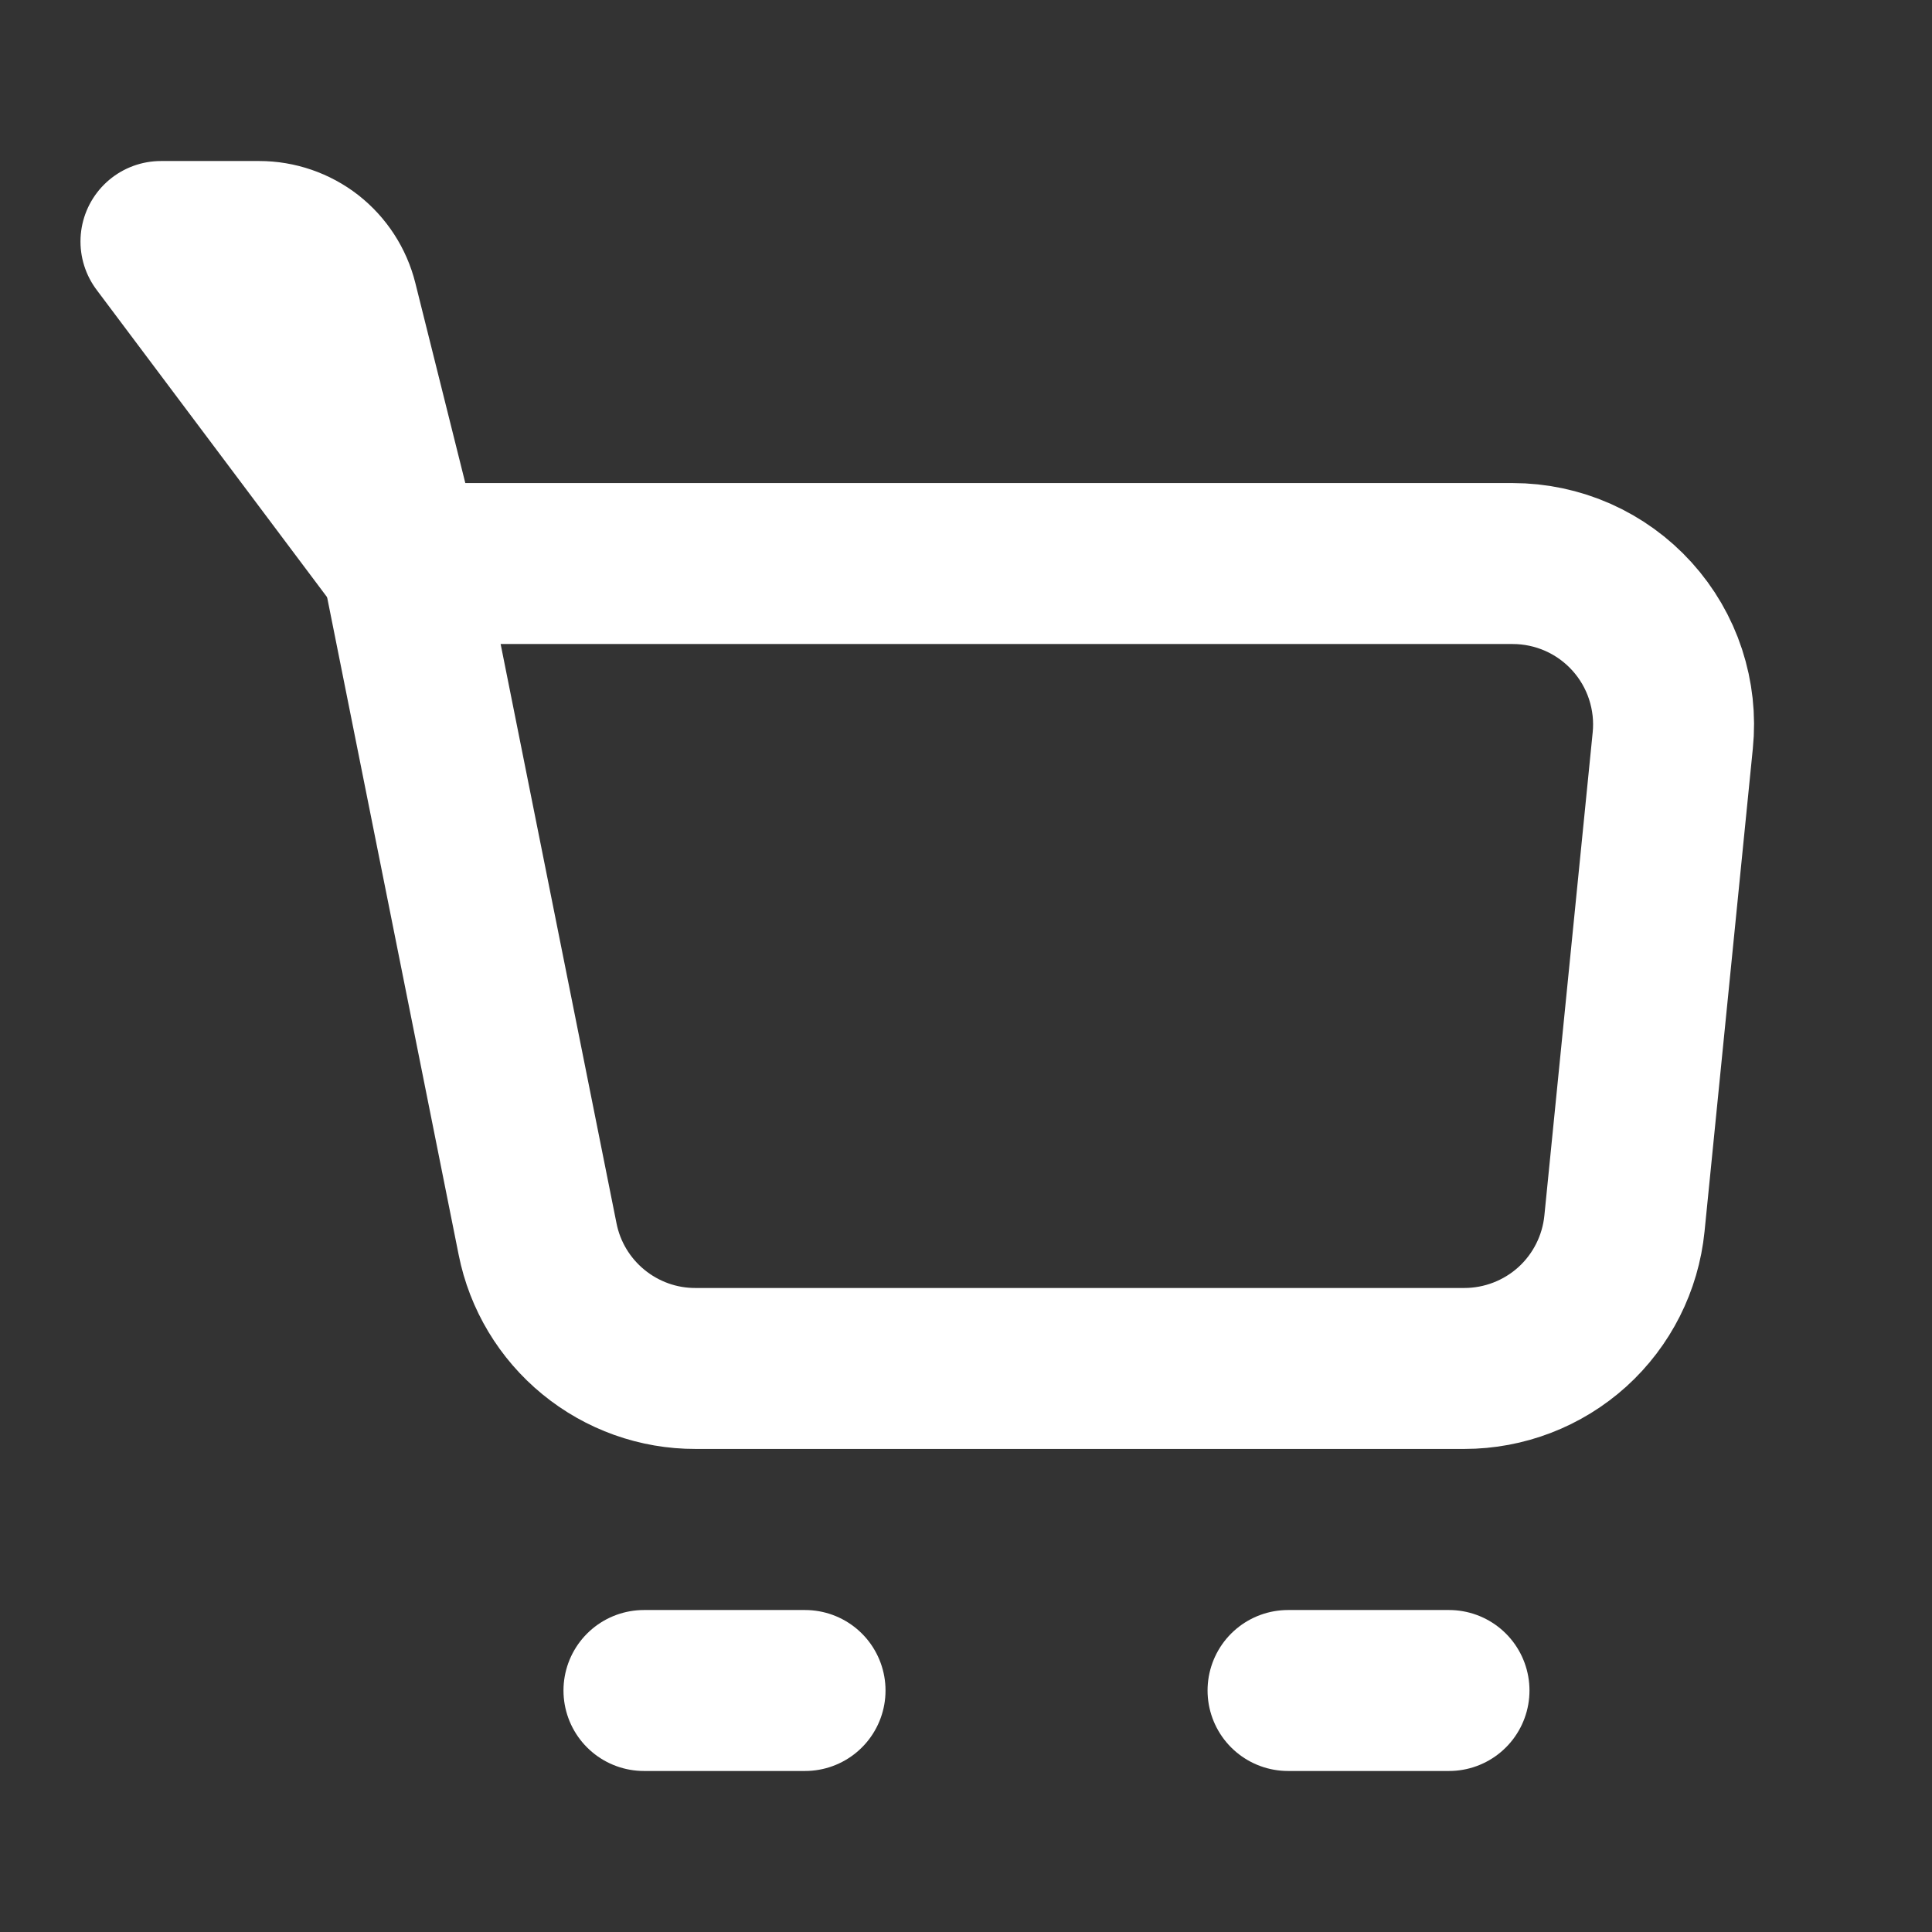
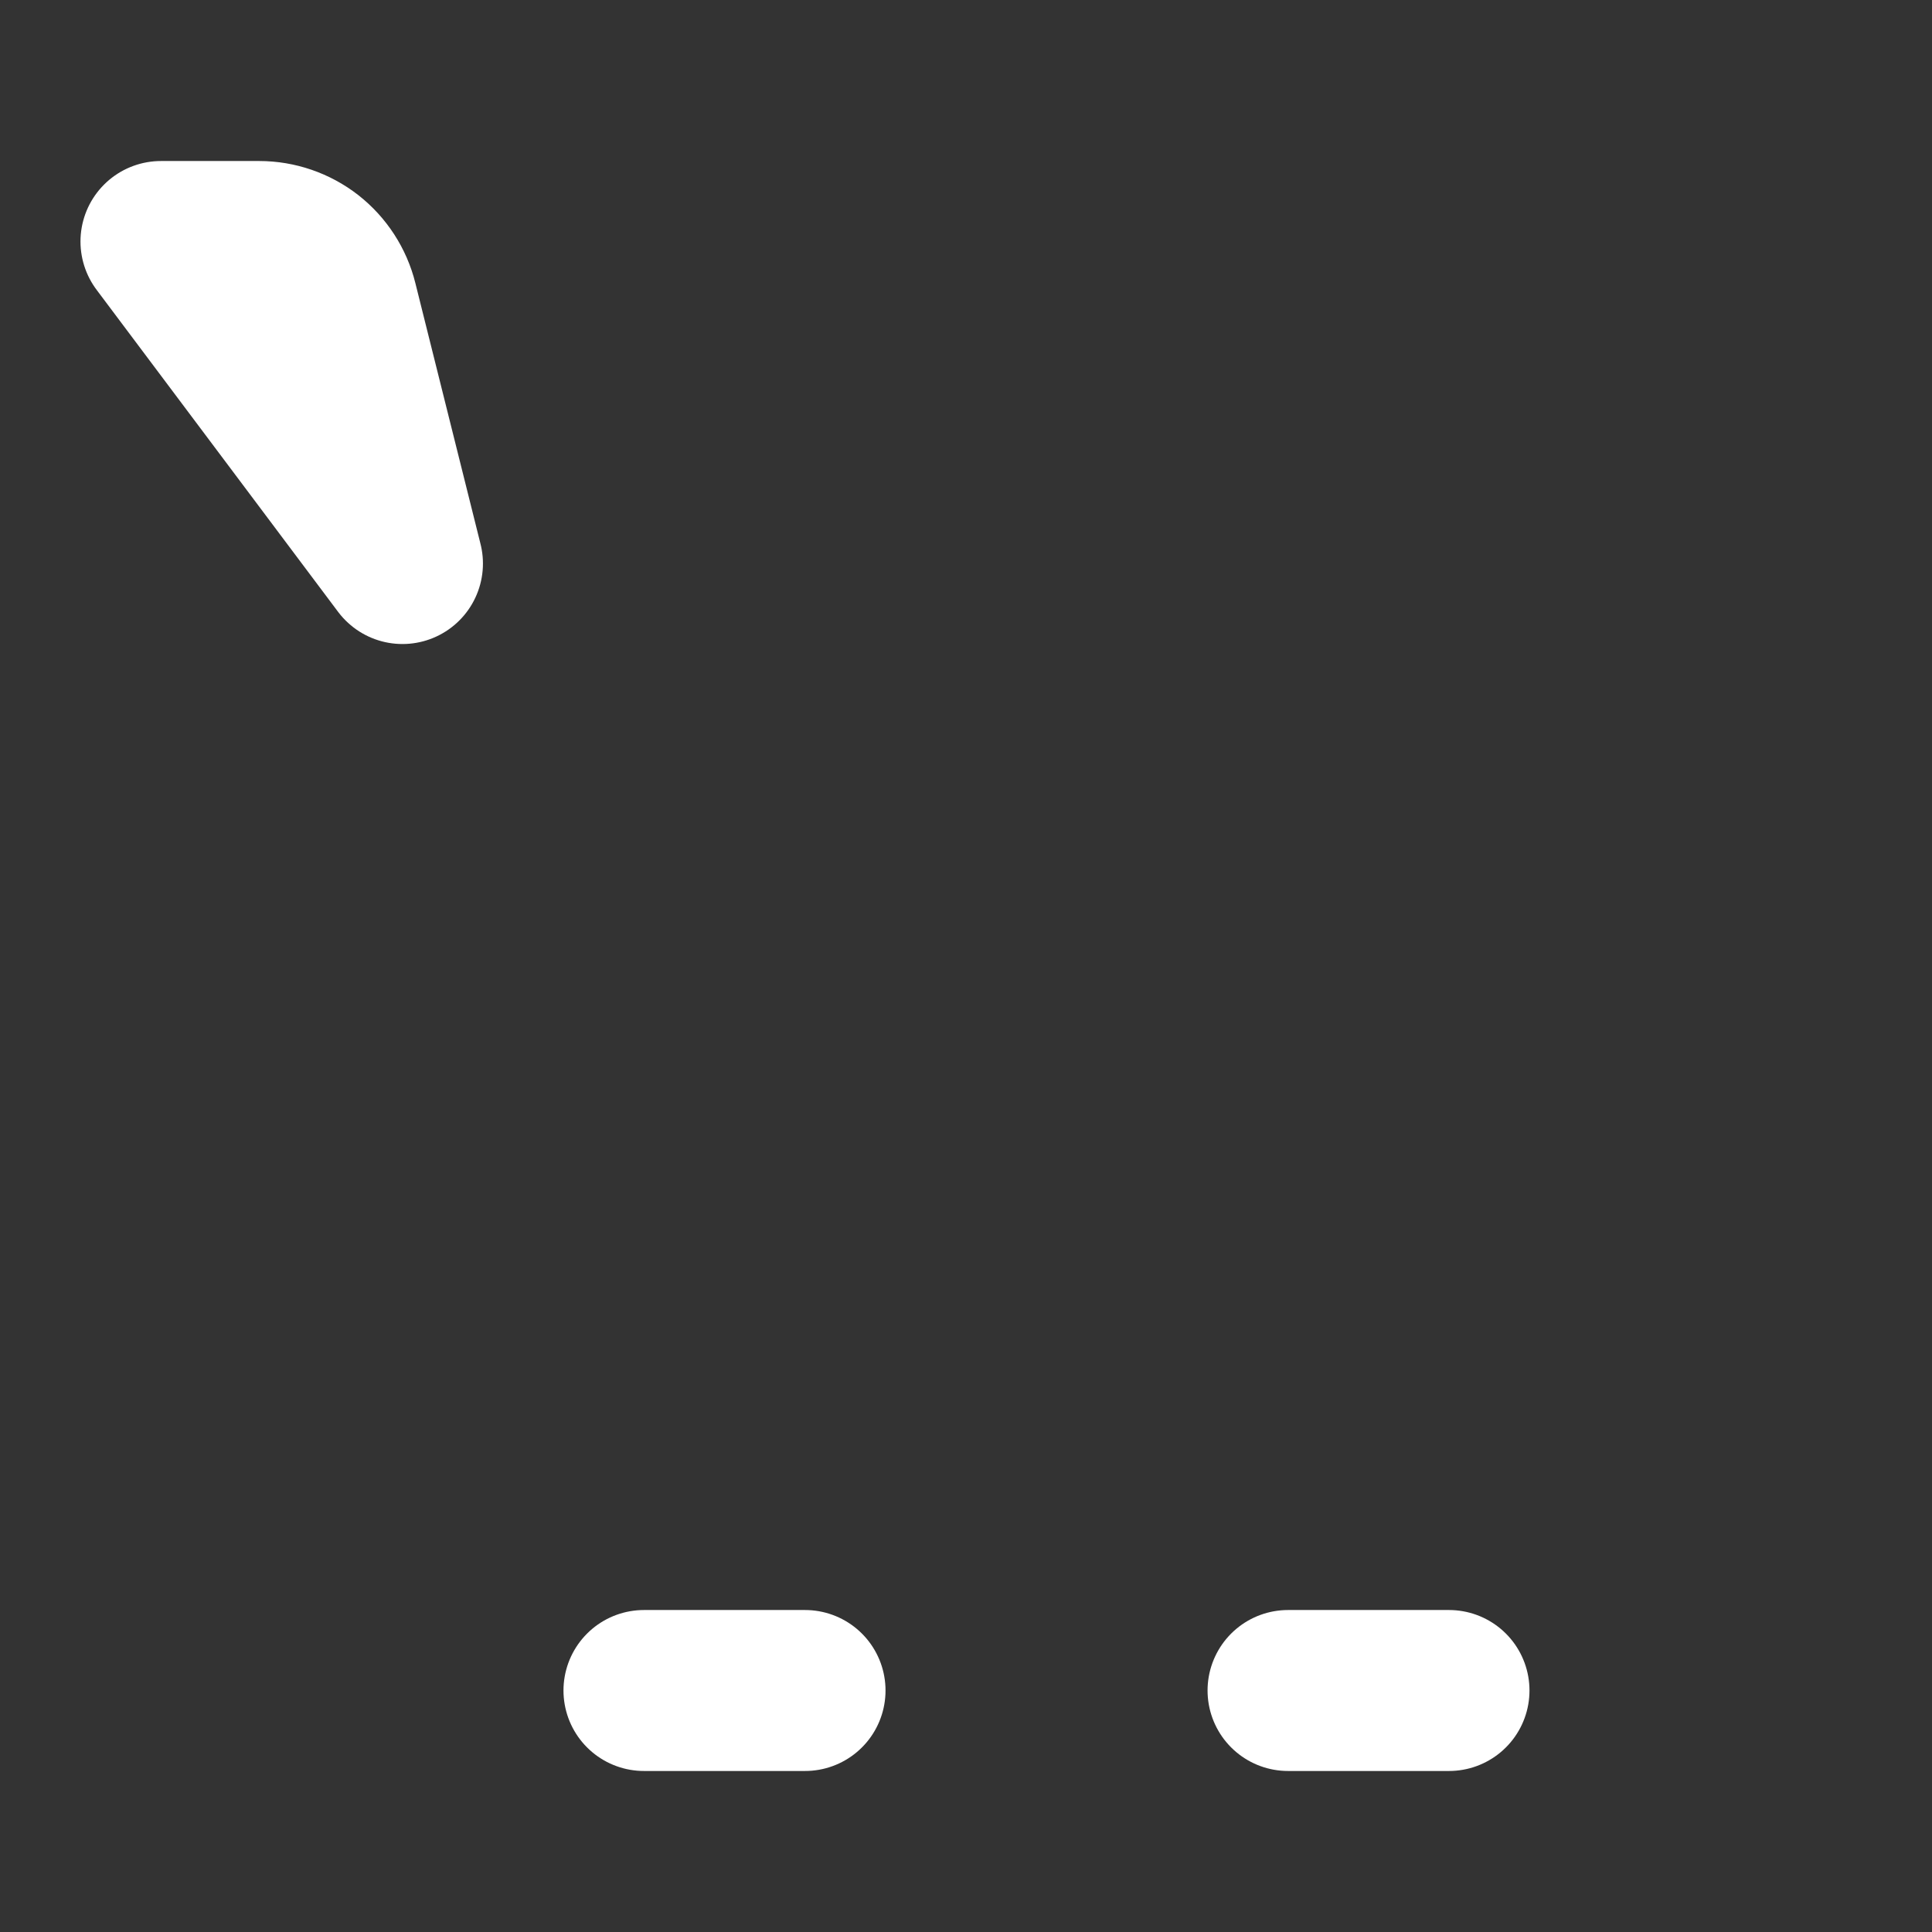
<svg xmlns="http://www.w3.org/2000/svg" width="16" height="16" viewBox="0 0 16 16" fill="none">
  <rect x="0" y="0" width="16" height="16" fill="#333333" stroke="none" />
-   <path d="M3.333 4.667H12.527C12.713 4.667 12.897 4.706 13.067 4.781C13.238 4.857 13.39 4.967 13.515 5.105C13.64 5.243 13.735 5.406 13.793 5.583C13.851 5.76 13.872 5.947 13.853 6.133L13.453 10.133C13.42 10.462 13.266 10.767 13.021 10.989C12.776 11.21 12.457 11.333 12.127 11.333H5.76C5.452 11.334 5.153 11.227 4.914 11.031C4.676 10.836 4.512 10.564 4.452 10.261L3.333 4.667Z" stroke="white" stroke-width="1.333" stroke-linejoin="round" />
-   <path d="M10.667 14H12M3.333 4.667L2.793 2.505C2.757 2.361 2.674 2.233 2.557 2.141C2.44 2.05 2.295 2 2.147 2H1.333L3.333 4.667ZM5.333 14H6.667H5.333Z" stroke="white" stroke-width="1.333" stroke-linecap="round" stroke-linejoin="round" />
+   <path d="M10.667 14H12M3.333 4.667L2.793 2.505C2.757 2.361 2.674 2.233 2.557 2.141C2.44 2.05 2.295 2 2.147 2H1.333ZM5.333 14H6.667H5.333Z" stroke="white" stroke-width="1.333" stroke-linecap="round" stroke-linejoin="round" />
</svg>